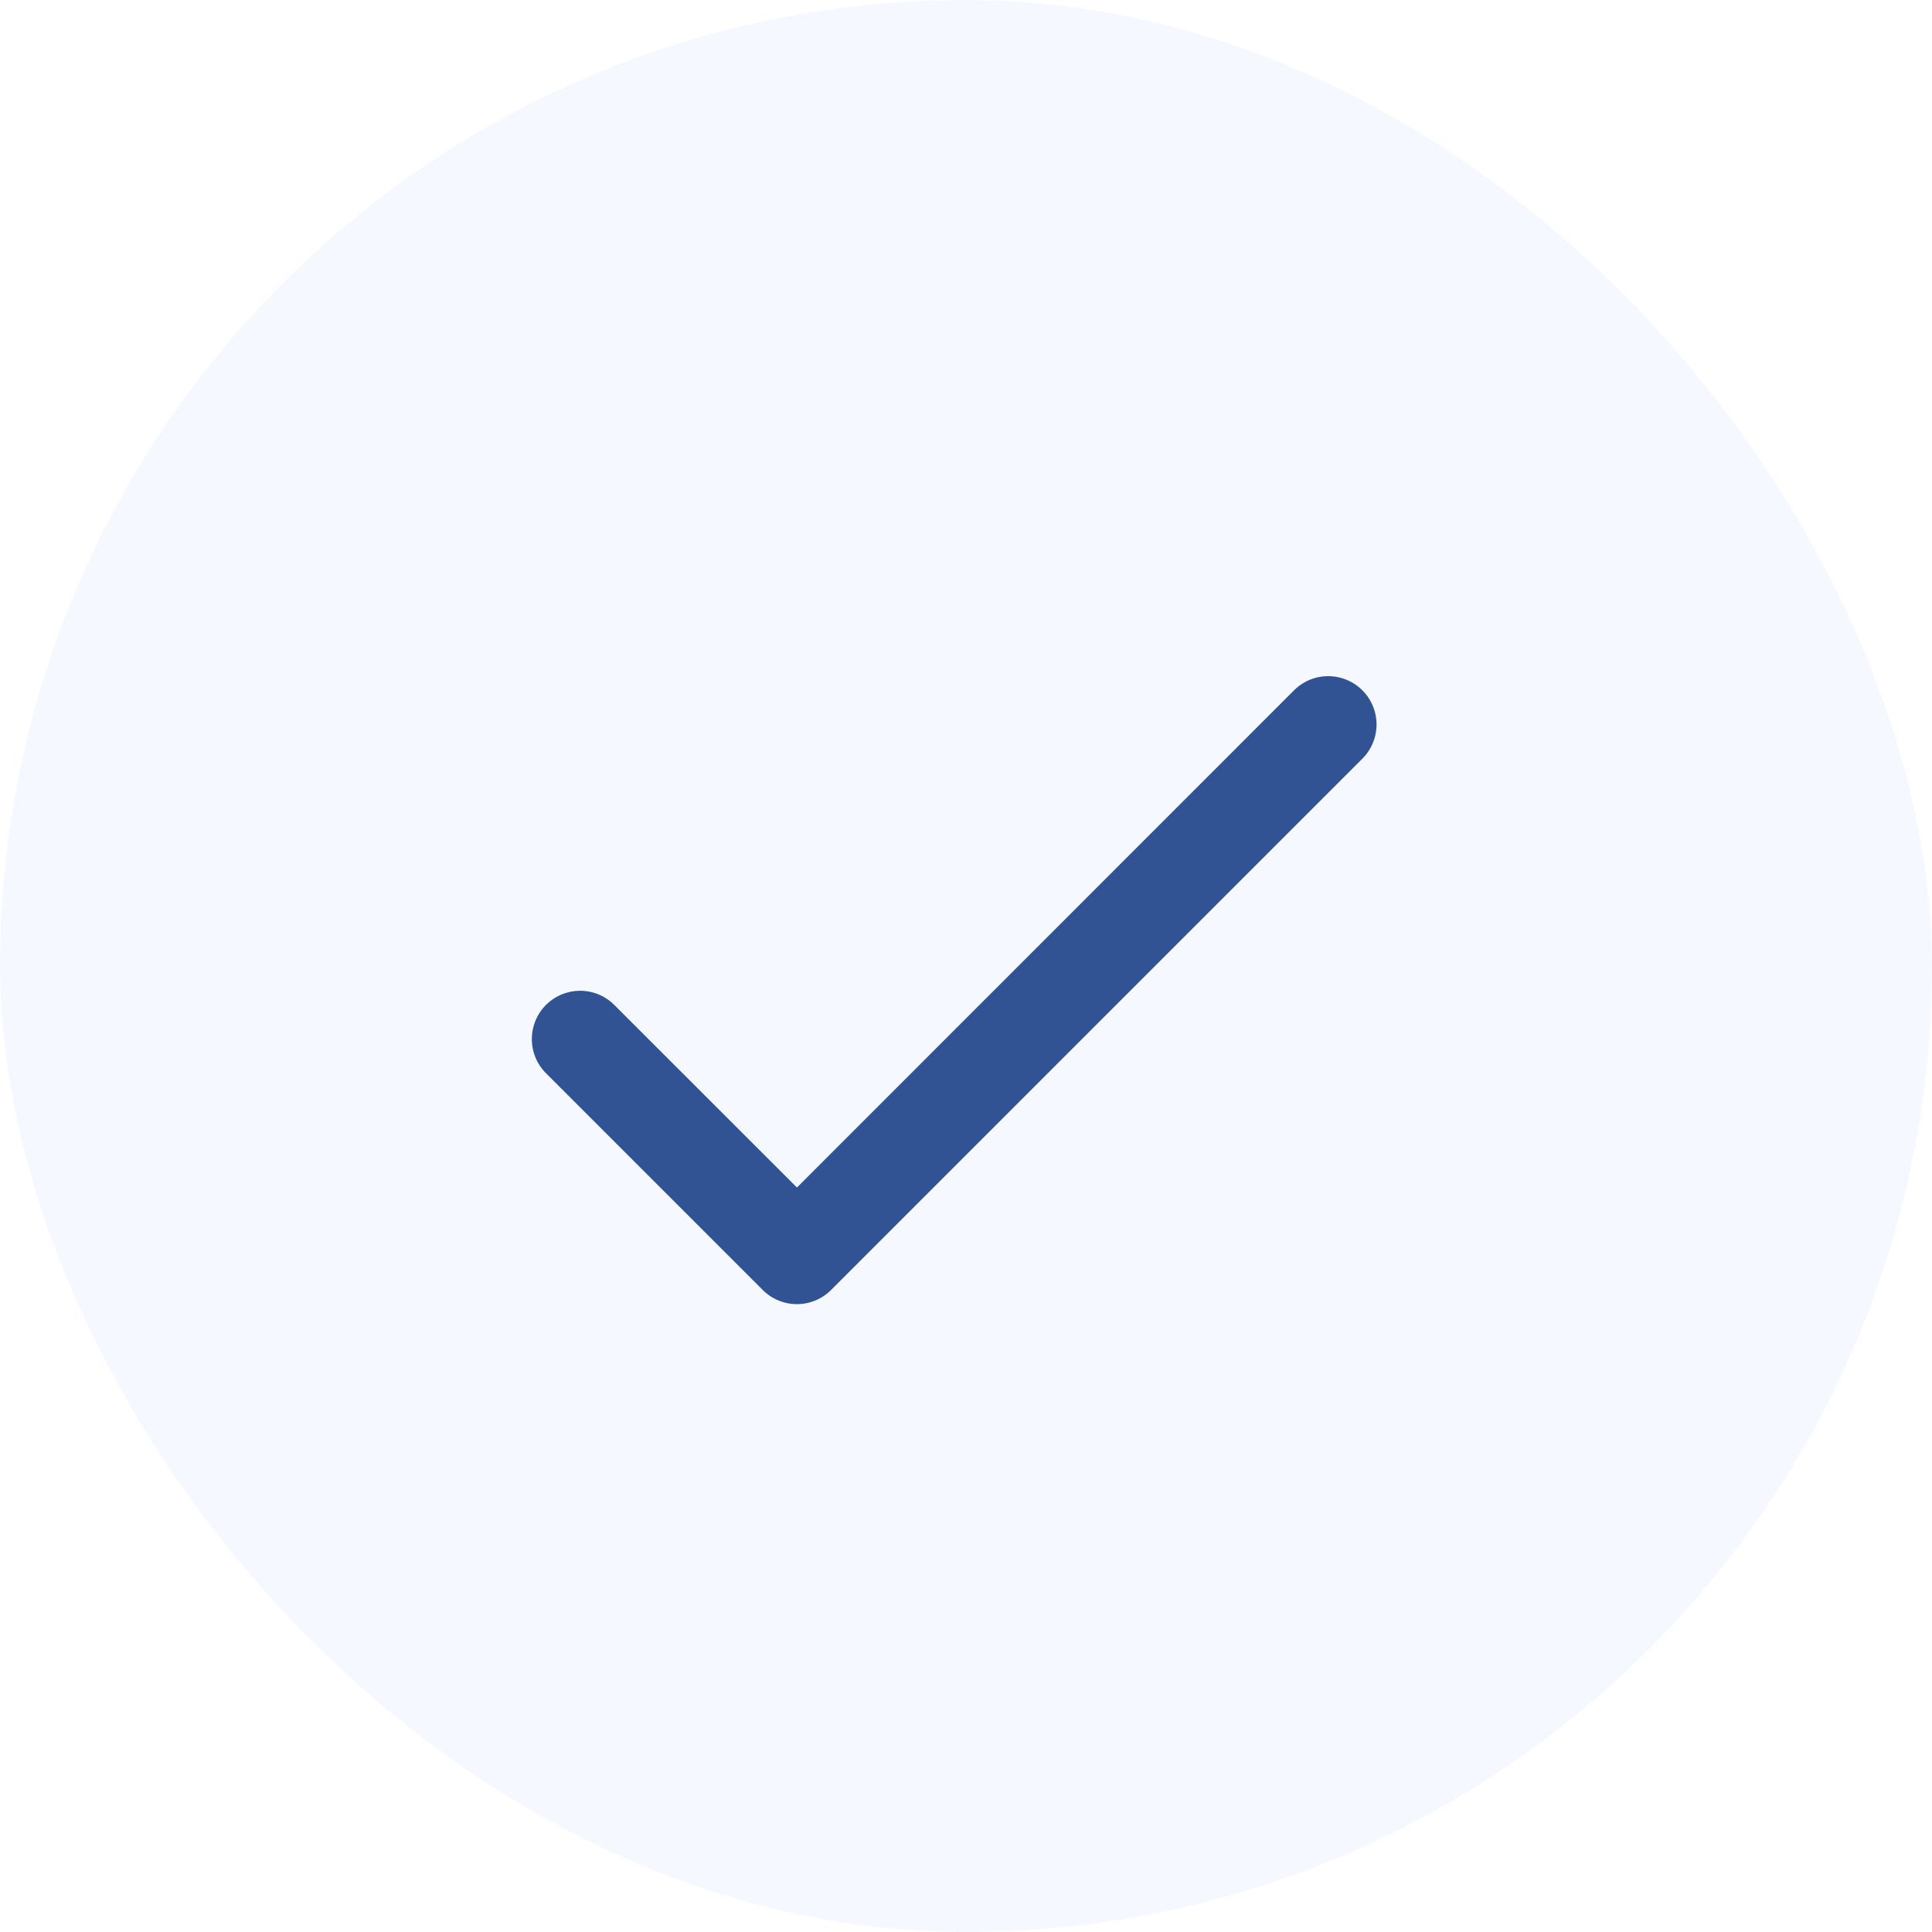
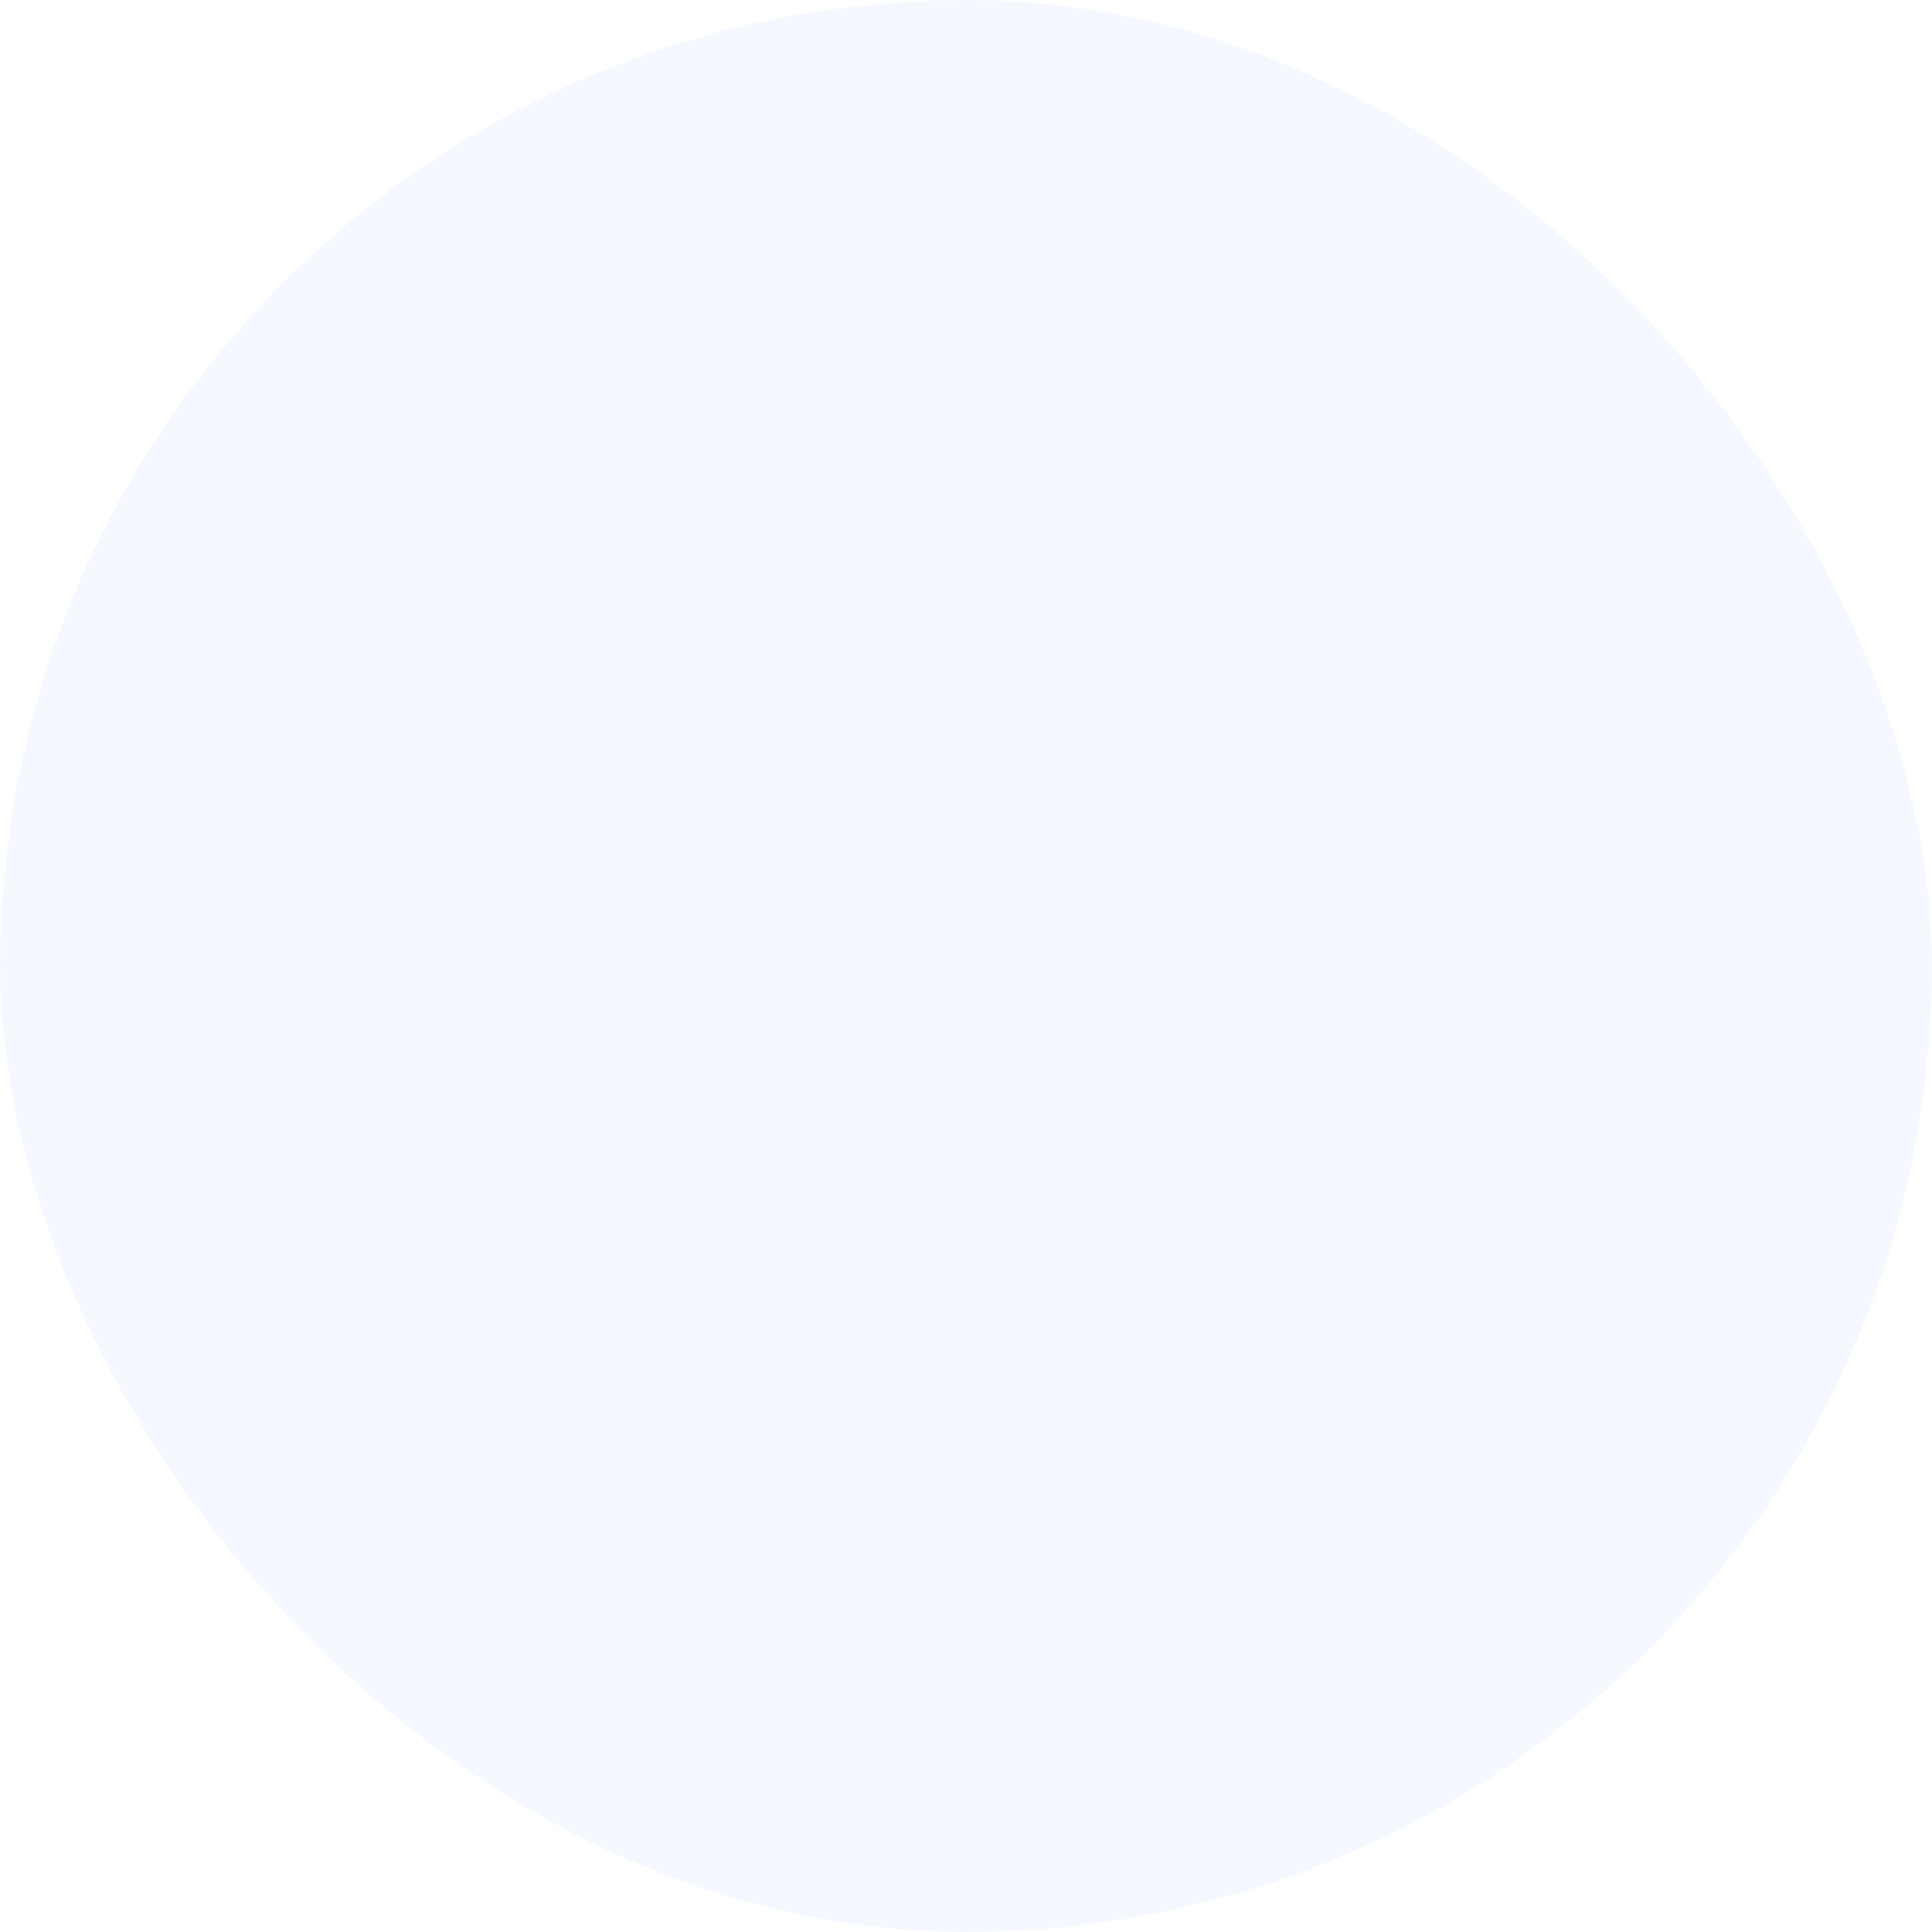
<svg xmlns="http://www.w3.org/2000/svg" width="20" height="20" fill="none">
  <rect width="20" height="20" fill="#E0EBFF" fill-opacity=".32" rx="10" />
-   <path fill="#002A7A" fill-opacity=".8" d="m8.25 12.293-1.897-1.896a.5.5 0 0 0-.707.707l2.25 2.25a.5.5 0 0 0 .707 0l5.5-5.5a.5.5 0 0 0-.707-.708L8.25 12.293z" />
</svg>